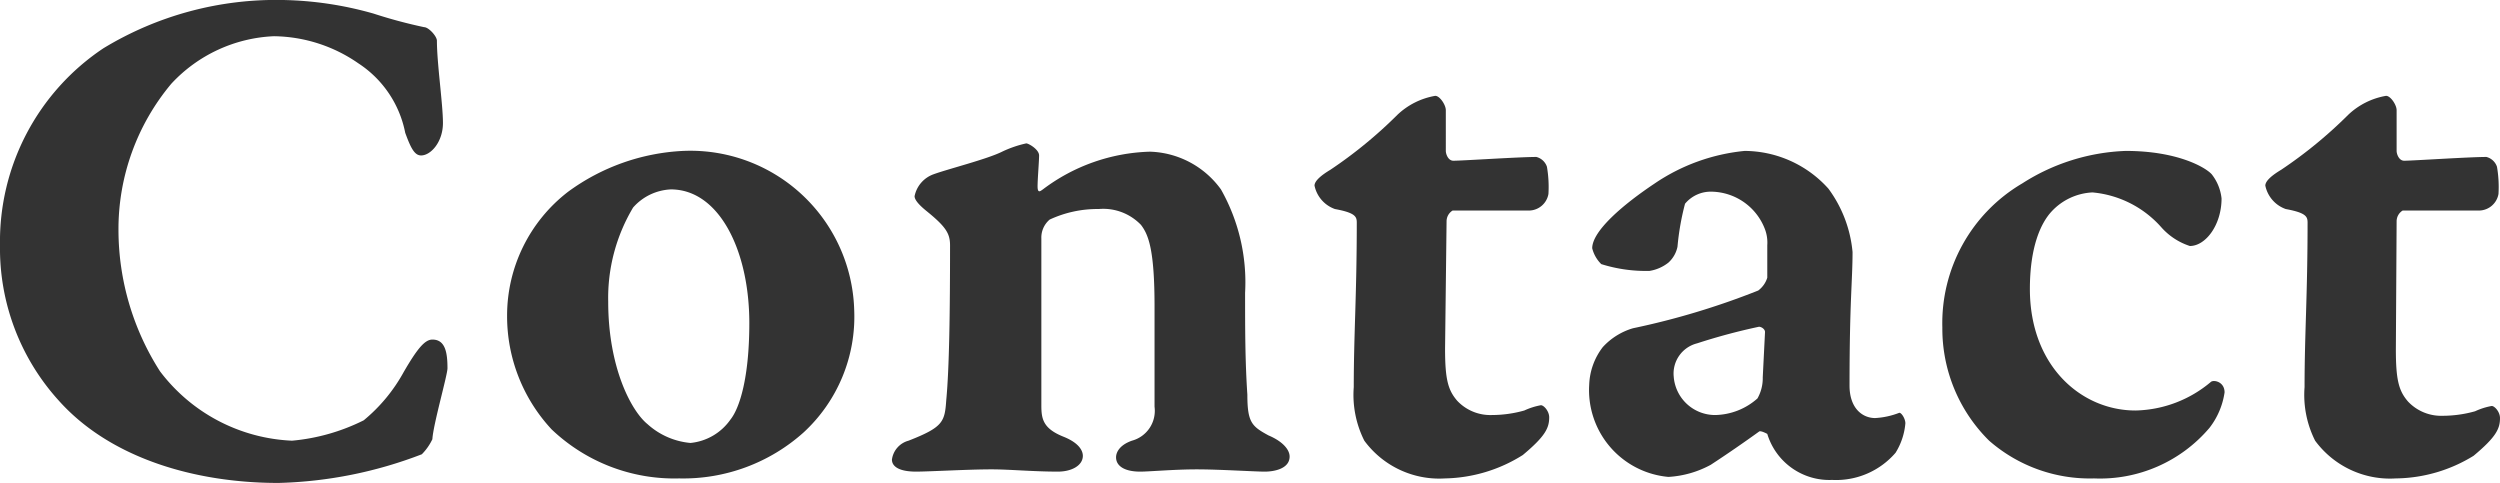
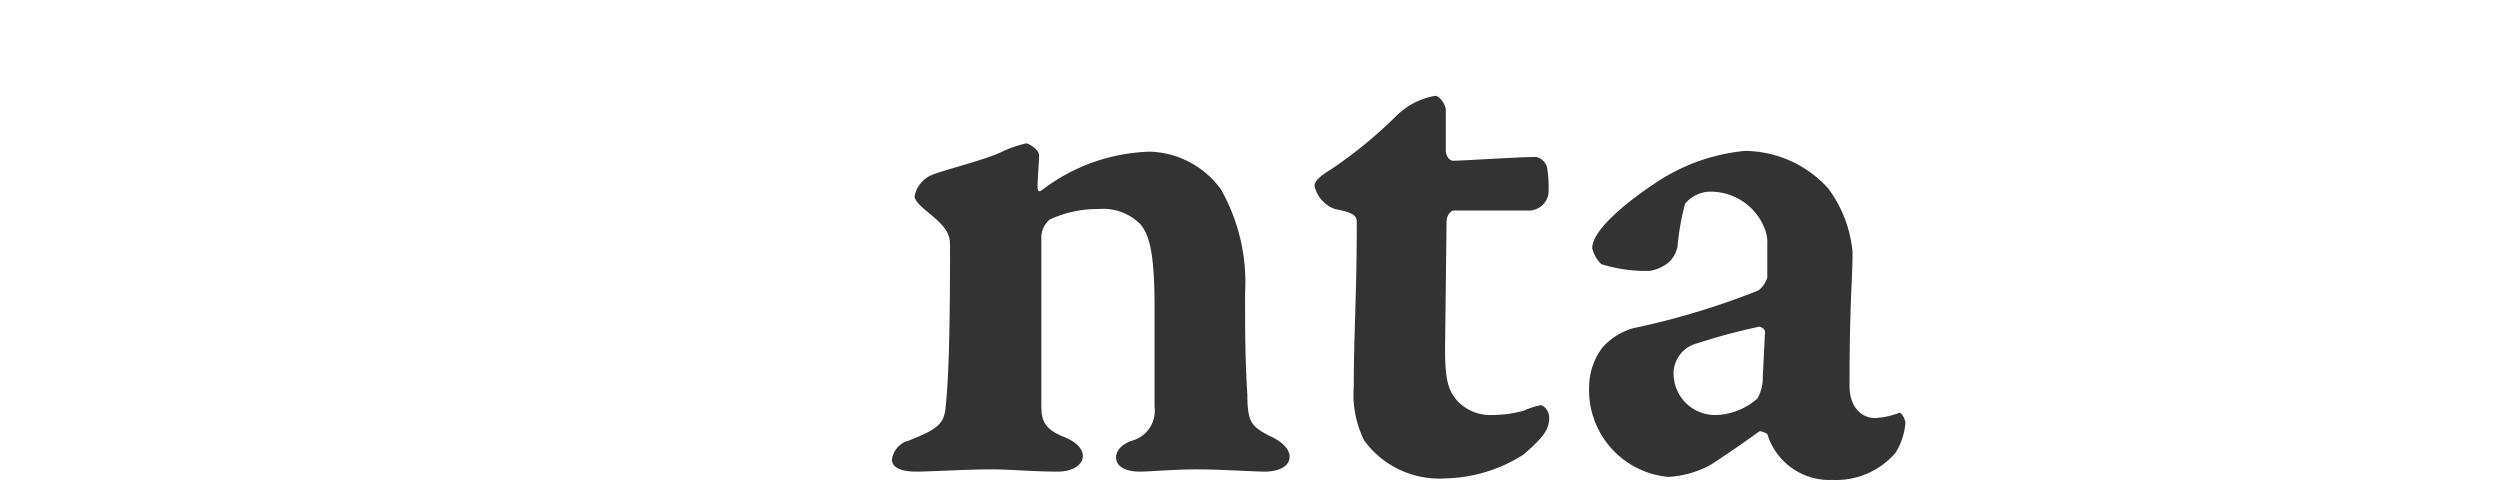
<svg xmlns="http://www.w3.org/2000/svg" viewBox="0 0 132.52 25.6">
  <defs>
    <style>.cls-1{fill:#333;}</style>
  </defs>
  <title>contact</title>
  <g id="Layer_2" data-name="Layer 2">
    <g id="Layer_5" data-name="Layer 5">
-       <path class="cls-1" d="M19.8.72a26.27,26.27,0,0,0,2.68.72c.24,0,.68.48.68.72,0,1.2.32,3.36.32,4.36s-.64,1.72-1.16,1.72c-.36,0-.56-.44-.84-1.2A5.7,5.7,0,0,0,19,3.36a8,8,0,0,0-4.48-1.44A7.87,7.87,0,0,0,9.08,4.44a12,12,0,0,0-2.8,7.76,13.92,13.92,0,0,0,2.2,7.48,9.27,9.27,0,0,0,7,3.68,10.61,10.61,0,0,0,3.8-1.08,8.77,8.77,0,0,0,2.12-2.56c.72-1.24,1.12-1.72,1.52-1.72.68,0,.8.68.8,1.52,0,.36-.76,3-.8,3.76a2.87,2.87,0,0,1-.56.8,22.69,22.69,0,0,1-7.6,1.52c-4.44,0-8.92-1.32-11.64-4.36A12,12,0,0,1,0,13,12.31,12.31,0,0,1,5.48,2.56,17.63,17.63,0,0,1,15,0,18.72,18.72,0,0,1,19.8.72Z" />
-       <path class="cls-1" d="M45.28,16.44a8.34,8.34,0,0,1-2.68,6.48A9.56,9.56,0,0,1,36,25.36a9.43,9.43,0,0,1-6.76-2.6,8.8,8.8,0,0,1-2.36-6,8.28,8.28,0,0,1,3.24-6.6A11.22,11.22,0,0,1,36.2,8,8.69,8.69,0,0,1,45.28,16.44ZM33.56,11a9.34,9.34,0,0,0-1.32,5c0,3.44,1.2,5.76,2.08,6.48a3.91,3.91,0,0,0,2.28,1,2.93,2.93,0,0,0,2.12-1.24c.48-.6,1-2.2,1-5.12,0-3.84-1.6-7.08-4.16-7.08A2.83,2.83,0,0,0,33.56,11Z" />
      <path class="cls-1" d="M49.48,9.24c.76-.28,2.84-.8,3.64-1.2A5.92,5.92,0,0,1,54.4,7.6c.12,0,.68.32.68.64S55,9.48,55,9.88s.16.24.28.16a9.86,9.86,0,0,1,5.68-2,4.82,4.82,0,0,1,3.76,2A10,10,0,0,1,66,15.52c0,1.88,0,3.6.12,5.4,0,1.48.24,1.68,1.12,2.16.76.32,1.12.76,1.12,1.12,0,.64-.8.8-1.32.8s-2.4-.12-3.6-.12-2.52.12-3,.12c-.8,0-1.28-.28-1.28-.76,0-.24.16-.64.84-.88a1.64,1.64,0,0,0,1.2-1.8c0-2,0-3.56,0-5.32,0-3-.32-3.8-.72-4.32a2.77,2.77,0,0,0-2.24-.84,6,6,0,0,0-2.6.56,1.25,1.25,0,0,0-.44,1v8.84c0,.72.08,1.24,1.2,1.68.88.36,1,.8,1,1,0,.52-.6.84-1.32.84-1.32,0-2.56-.12-3.52-.12-1.24,0-3.32.12-4,.12-.84,0-1.28-.24-1.28-.64a1.2,1.2,0,0,1,.88-1c1.84-.72,1.92-1,2-2.16.16-1.68.2-4.68.2-8.2,0-.64-.24-1-1.28-1.84-.44-.36-.6-.6-.6-.76A1.56,1.56,0,0,1,49.48,9.24Z" />
      <path class="cls-1" d="M81.44,8.32a.8.8,0,0,1,.56.52,6.32,6.32,0,0,1,.08,1.44,1.06,1.06,0,0,1-1,.88c-1.48,0-3.16,0-4.08,0a.67.67,0,0,0-.32.56l-.08,6.76c0,1.64.16,2.2.64,2.76a2.41,2.41,0,0,0,1.84.76,6.37,6.37,0,0,0,1.72-.24,3.61,3.61,0,0,1,.88-.28c.16,0,.44.32.44.64,0,.56-.2,1-1.4,2a8,8,0,0,1-4.12,1.24,4.93,4.93,0,0,1-4.28-2,5.4,5.4,0,0,1-.56-2.84c0-2.8.16-4.88.16-8.72,0-.32-.08-.52-1.16-.72a1.68,1.68,0,0,1-1.08-1.24c0-.28.44-.6.84-.84a23.74,23.74,0,0,0,3.56-2.92,3.86,3.86,0,0,1,2-1c.24,0,.56.48.56.76V8c0,.16.12.52.4.52C77.52,8.52,80.52,8.32,81.44,8.32Z" />
      <path class="cls-1" d="M96.92,10a6.67,6.67,0,0,1,1.28,3.36c0,1.52-.16,2.6-.16,7.08,0,1.2.68,1.72,1.36,1.72a4.12,4.12,0,0,0,1.28-.28c.12,0,.32.32.32.56a3.51,3.51,0,0,1-.52,1.56,4.16,4.16,0,0,1-3.36,1.44A3.44,3.44,0,0,1,93.68,23s-.36-.2-.44-.12c-.72.52-1.64,1.16-2.56,1.76a5.34,5.34,0,0,1-2.24.64,4.62,4.62,0,0,1-4.2-4.88,3.47,3.47,0,0,1,.72-2,3.51,3.51,0,0,1,1.6-1A40.26,40.26,0,0,0,93.2,15.4a1.34,1.34,0,0,0,.48-.68V13a2,2,0,0,0-.12-.84,3.08,3.08,0,0,0-2.84-2,1.77,1.77,0,0,0-1.4.64,13.62,13.62,0,0,0-.4,2.28,1.56,1.56,0,0,1-.48.84,2.16,2.16,0,0,1-1,.44,7.89,7.89,0,0,1-2.56-.36,1.78,1.78,0,0,1-.48-.84c0-.92,1.64-2.32,3.32-3.44A10.25,10.25,0,0,1,92.48,8,6,6,0,0,1,96.92,10ZM93.16,21.12A2.18,2.18,0,0,0,93.44,20l.12-2.4c0-.16-.2-.28-.32-.28a32.37,32.37,0,0,0-3.28.88,1.65,1.65,0,0,0-1.24,1.76A2.2,2.2,0,0,0,90.92,22,3.47,3.47,0,0,0,93.16,21.12Z" />
-       <path class="cls-1" d="M117.24,9.24a2.49,2.49,0,0,1,.52,1.28c0,1.4-.84,2.52-1.68,2.52a3.44,3.44,0,0,1-1.52-1,5.53,5.53,0,0,0-3.64-1.84,3.15,3.15,0,0,0-2.16,1c-.6.64-1.16,1.92-1.16,4.12,0,4.08,2.72,6.44,5.6,6.44a6.39,6.39,0,0,0,4-1.52c.16-.12.72,0,.72.56a4,4,0,0,1-.8,1.88A7.61,7.61,0,0,1,111,25.36a8.11,8.11,0,0,1-5.56-2,8.34,8.34,0,0,1-2.48-6,8.59,8.59,0,0,1,4.24-7.64A10.86,10.86,0,0,1,112.68,8C115.44,8,116.92,8.88,117.24,9.24Z" />
-       <path class="cls-1" d="M131.8,8.32a.8.8,0,0,1,.56.52,6.32,6.32,0,0,1,.08,1.44,1.06,1.06,0,0,1-1,.88c-1.48,0-3.16,0-4.08,0a.67.67,0,0,0-.32.56L127,18.52c0,1.64.16,2.2.64,2.76a2.41,2.41,0,0,0,1.84.76,6.37,6.37,0,0,0,1.72-.24,3.61,3.61,0,0,1,.88-.28c.16,0,.44.32.44.64,0,.56-.2,1-1.4,2A8,8,0,0,1,127,25.36a4.93,4.93,0,0,1-4.28-2,5.4,5.4,0,0,1-.56-2.84c0-2.8.16-4.88.16-8.72,0-.32-.08-.52-1.16-.72a1.68,1.68,0,0,1-1.08-1.24c0-.28.44-.6.84-.84a23.74,23.74,0,0,0,3.56-2.92,3.86,3.86,0,0,1,2-1c.24,0,.56.48.56.76V8c0,.16.12.52.4.52C127.88,8.52,130.88,8.32,131.8,8.32Z" />
    </g>
  </g>
</svg>